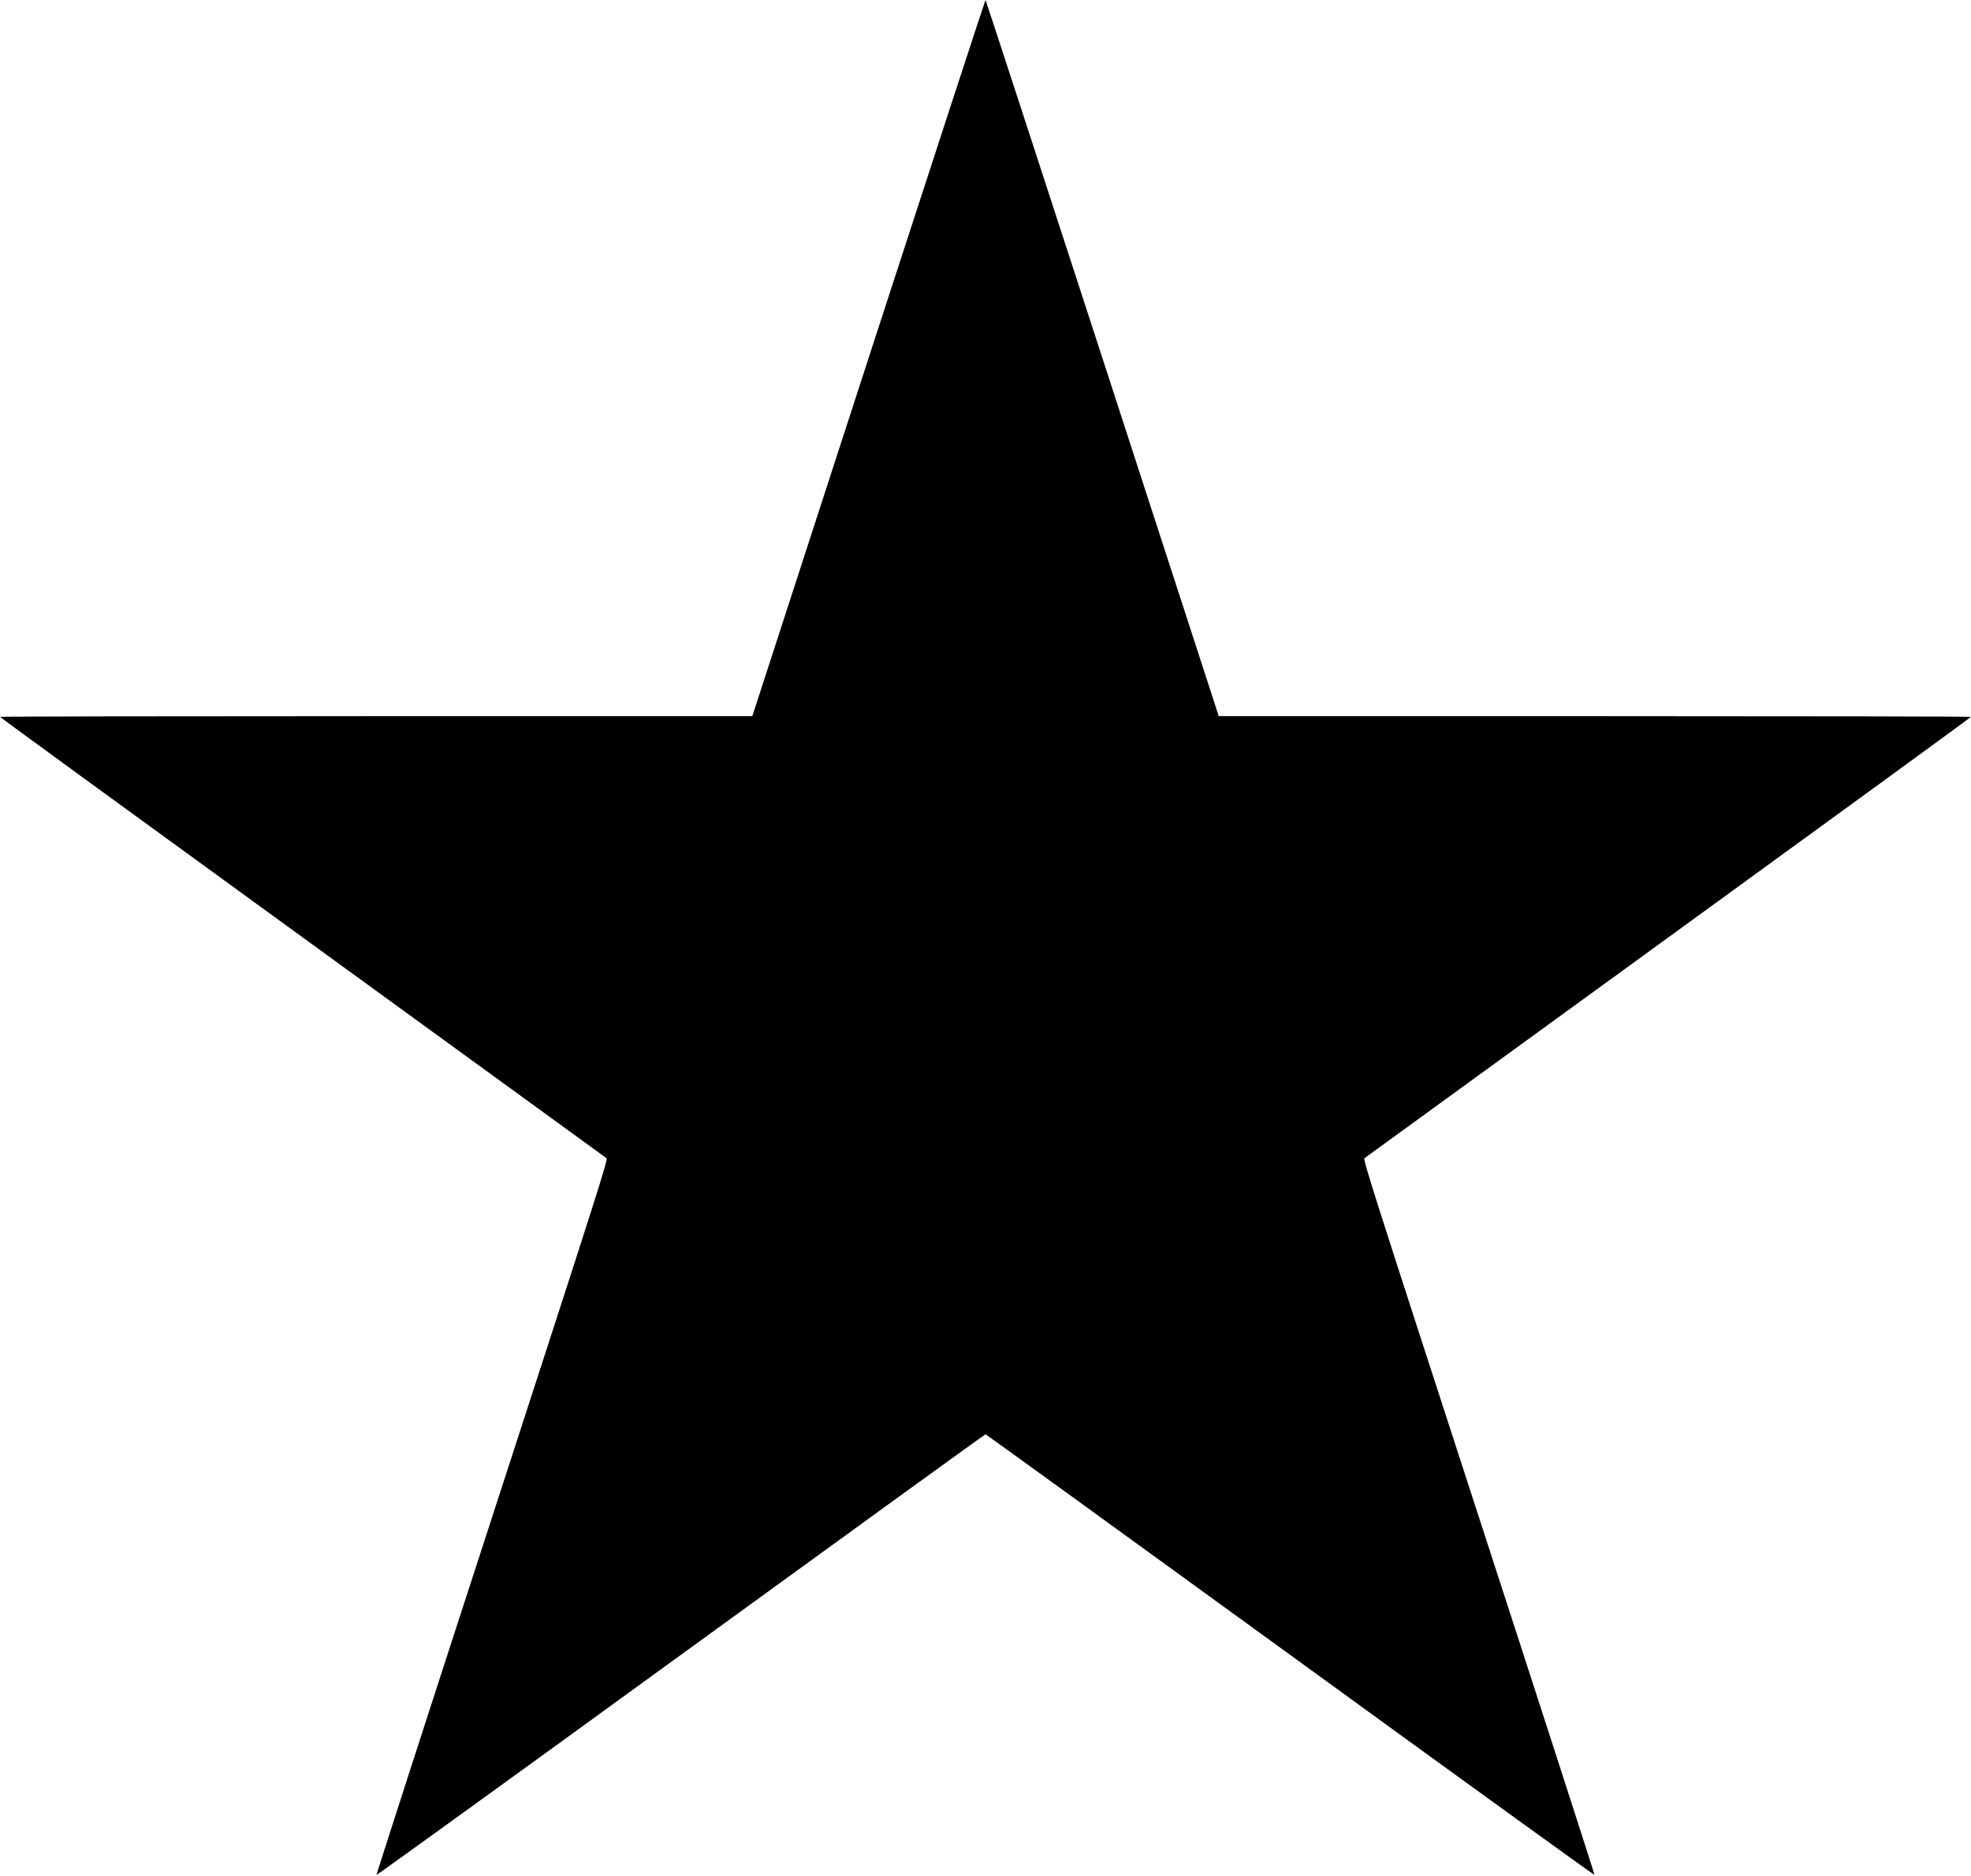
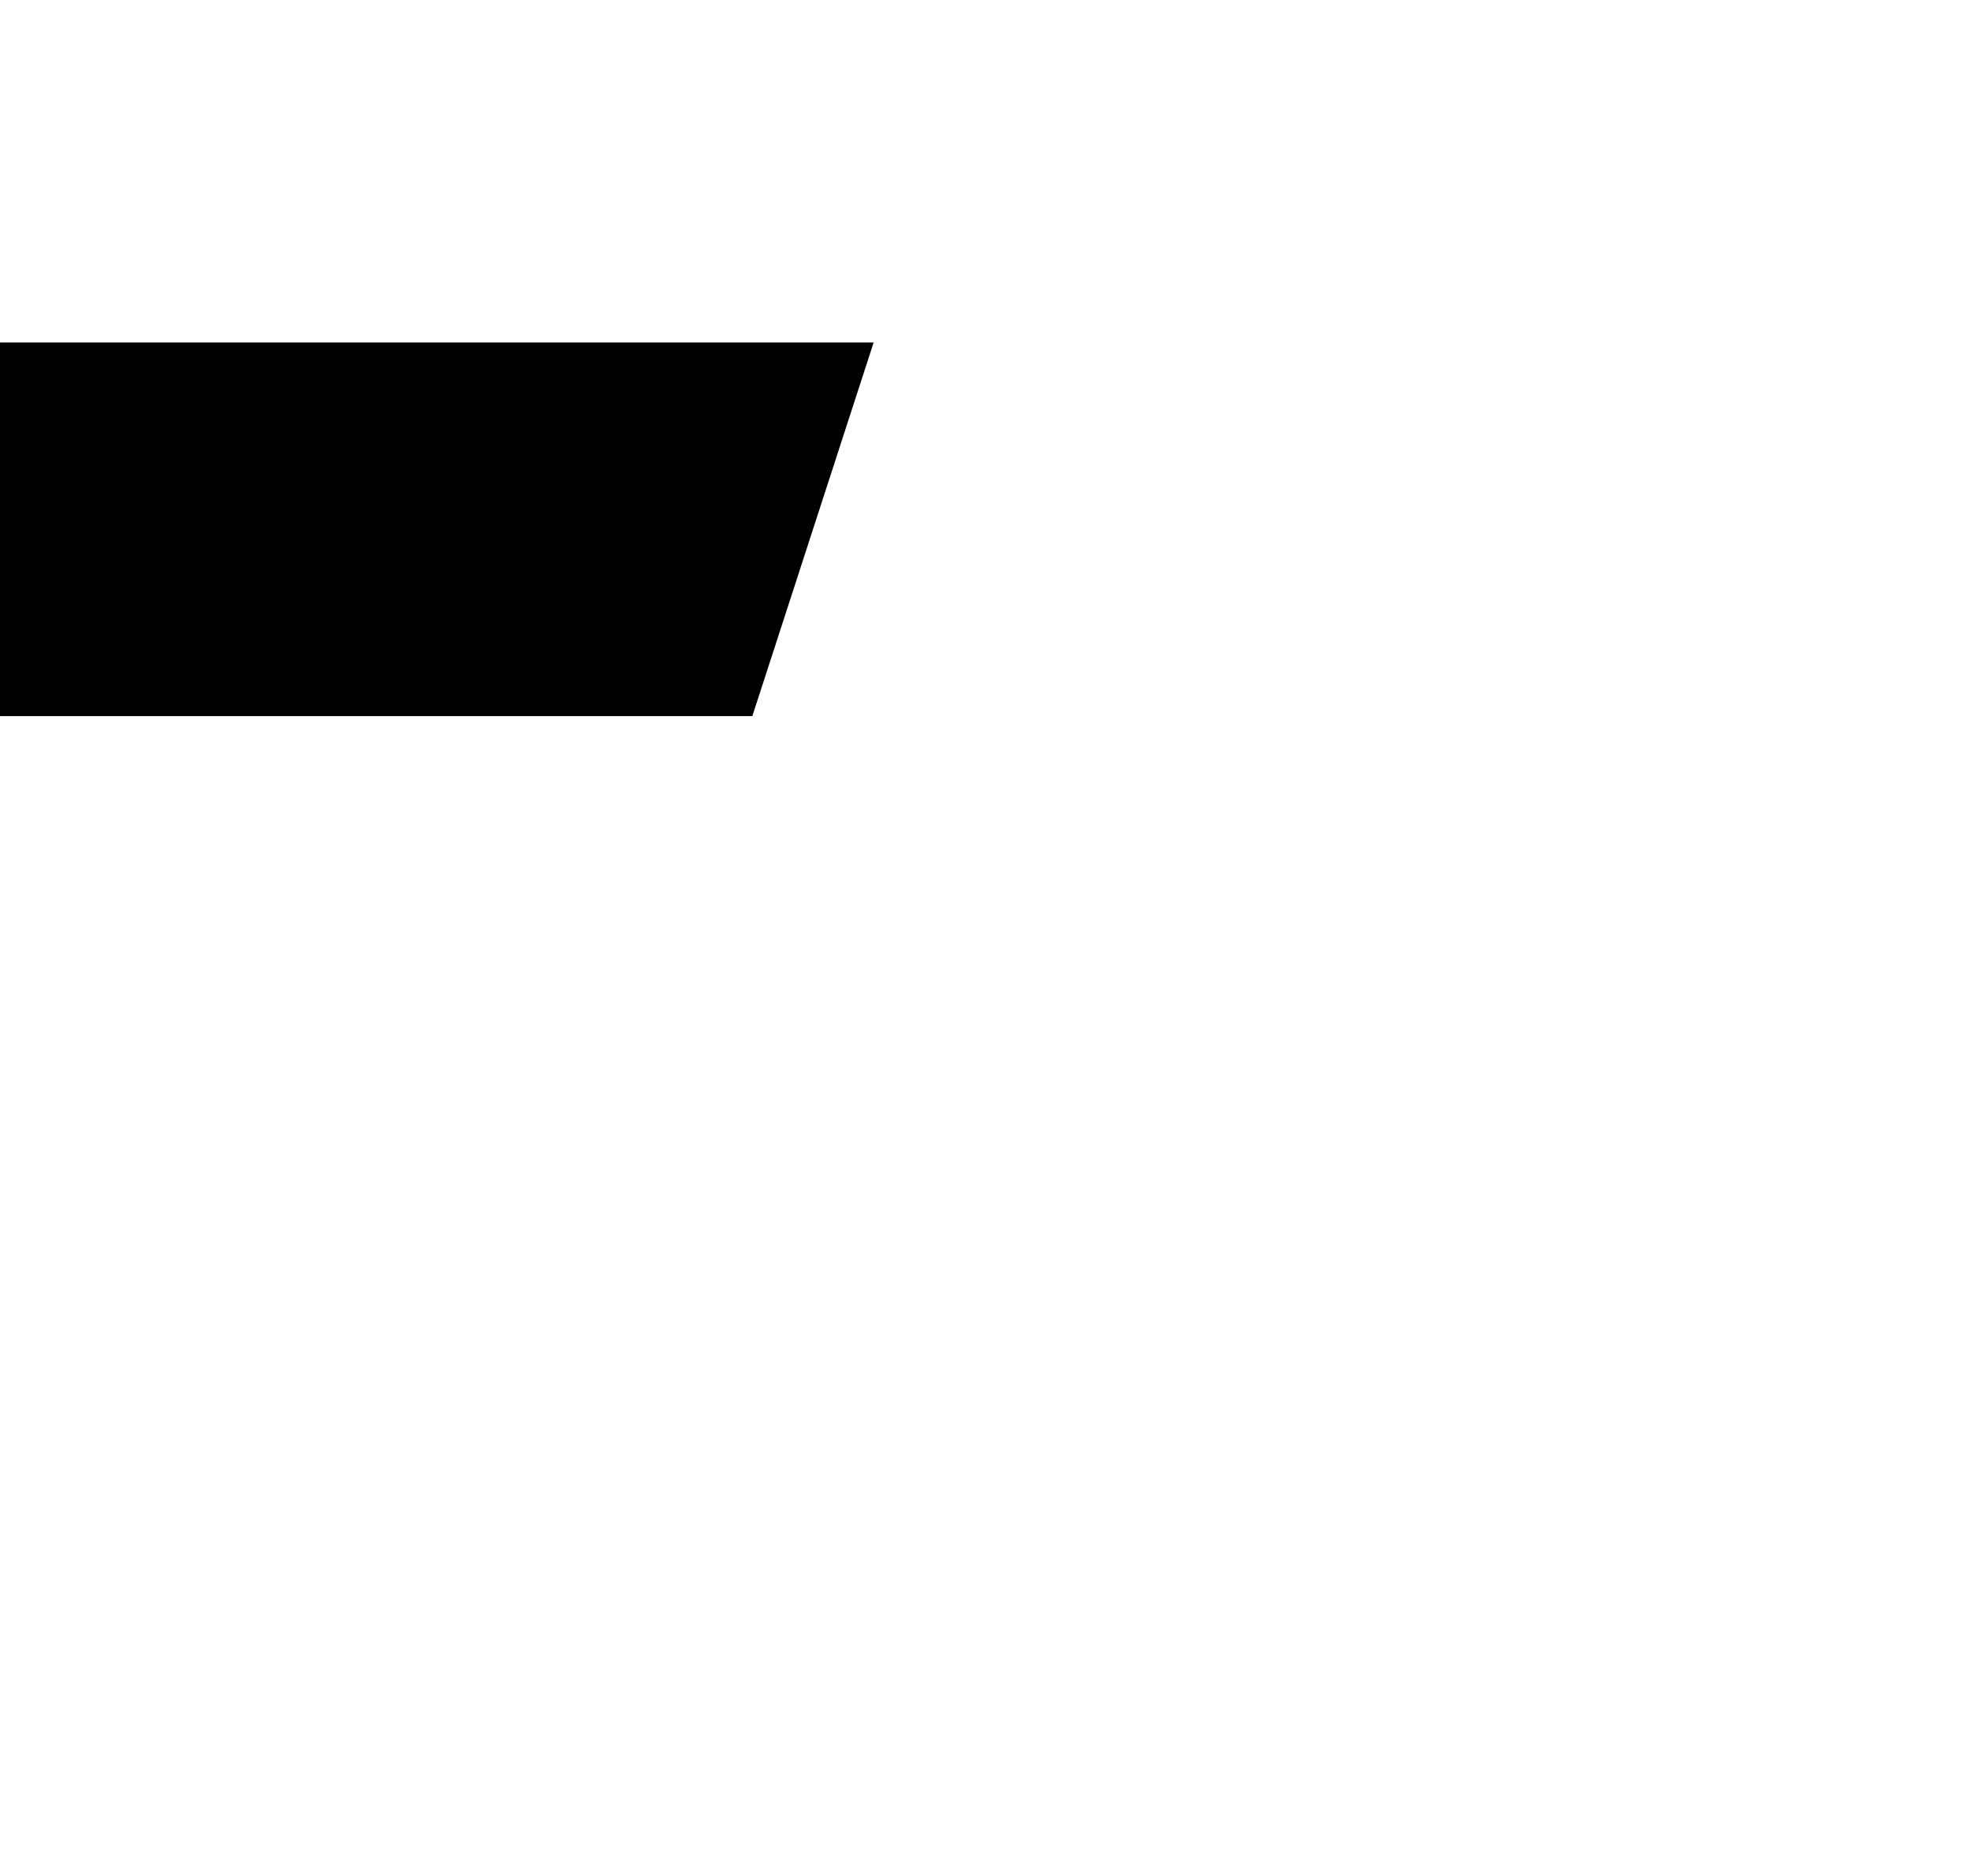
<svg xmlns="http://www.w3.org/2000/svg" version="1.0" width="1938pt" height="1844pt" viewBox="0 0 1938 1844" preserveAspectRatio="xMidYMid meet">
  <g transform="translate(0,1844) scale(0.1,-0.1)" fill="#000000" stroke="none">
-     <path d="M8590 15073 c-602 -1853 -1116 -3437 -1143 -3520 l-50 -153 -3698 0 c-2035 0 -3699 -3 -3698 -7 0 -5 1337 -979 2972 -2166 1635 -1187 2980 -2164 2990 -2172 17 -12 -51 -226 -1123 -3525 -628 -1931 -1140 -3516 -1138 -3521 2 -5 1347 967 2990 2161 1643 1193 2992 2170 2998 2170 6 0 1355 -977 2998 -2170 1643 -1194 2988 -2166 2990 -2161 2 5 -510 1590 -1138 3521 -1071 3295 -1140 3513 -1123 3525 10 8 1355 985 2990 2172 1635 1187 2972 2161 2972 2166 1 4 -1663 7 -3697 7 l-3699 0 -46 143 c-26 78 -540 1662 -1144 3520 -604 1857 -1100 3377 -1103 3377 -3 0 -498 -1515 -1100 -3367z" />
+     <path d="M8590 15073 c-602 -1853 -1116 -3437 -1143 -3520 l-50 -153 -3698 0 l-3699 0 -46 143 c-26 78 -540 1662 -1144 3520 -604 1857 -1100 3377 -1103 3377 -3 0 -498 -1515 -1100 -3367z" />
  </g>
</svg>